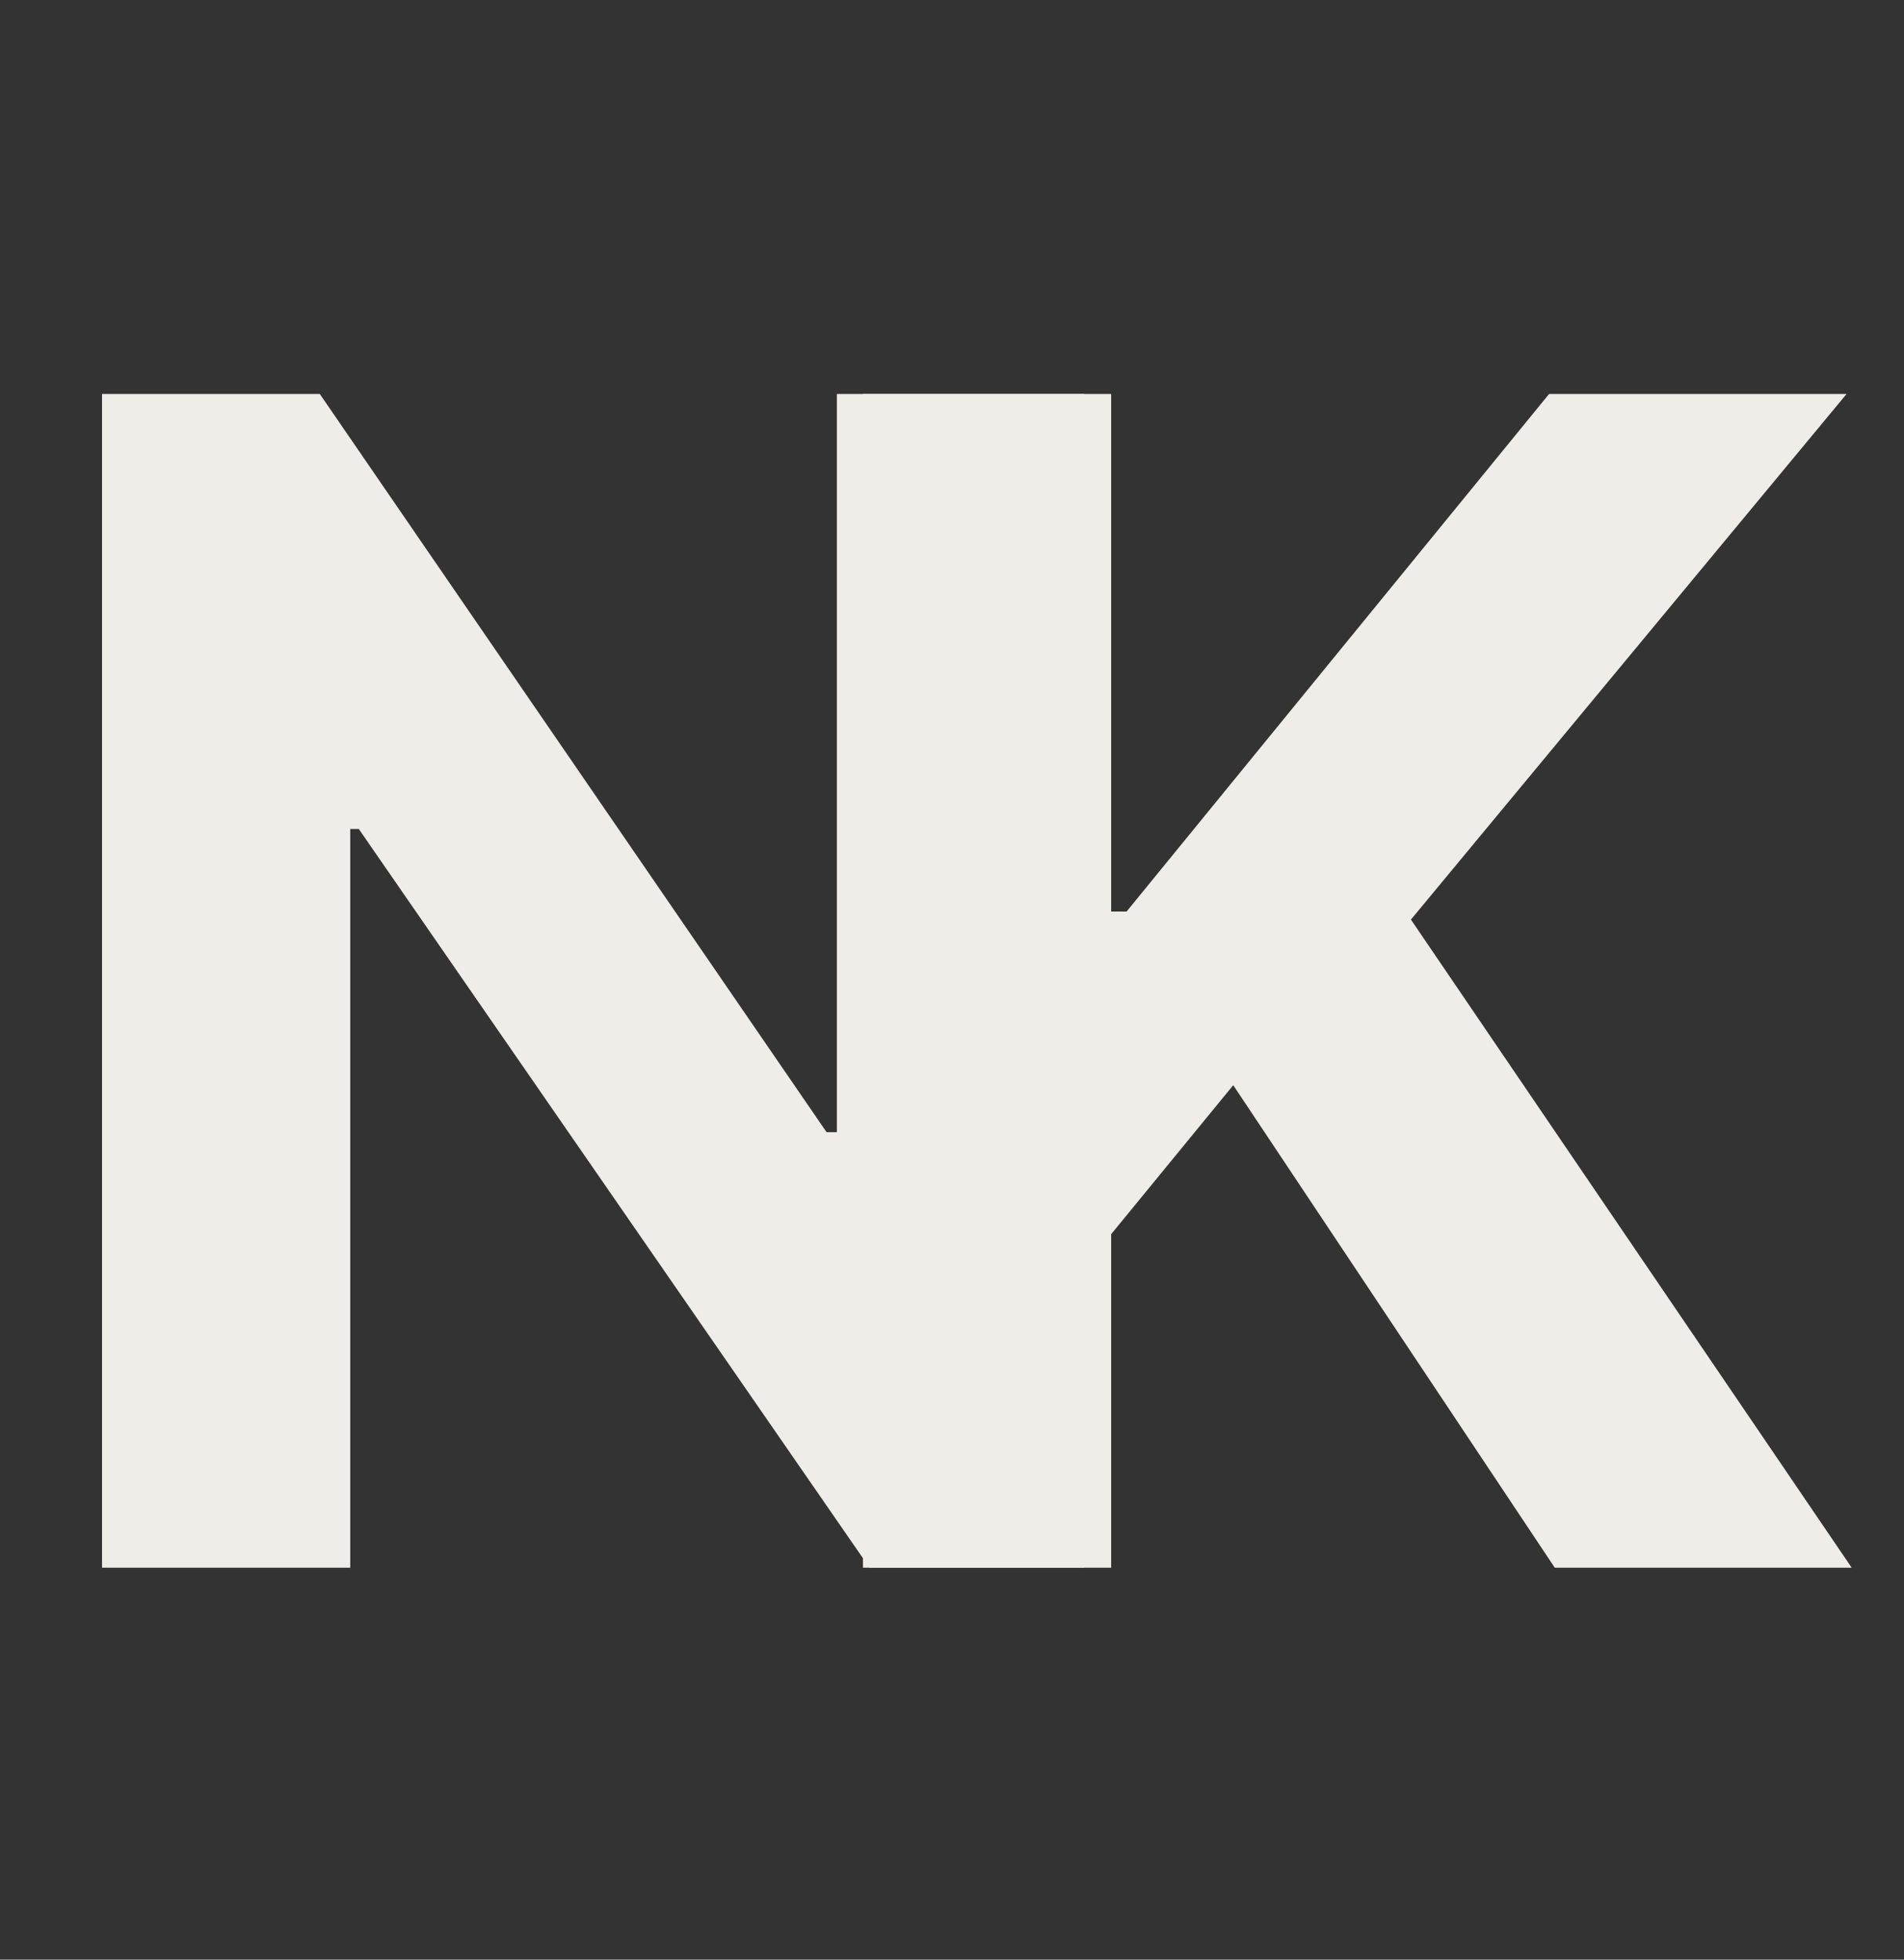
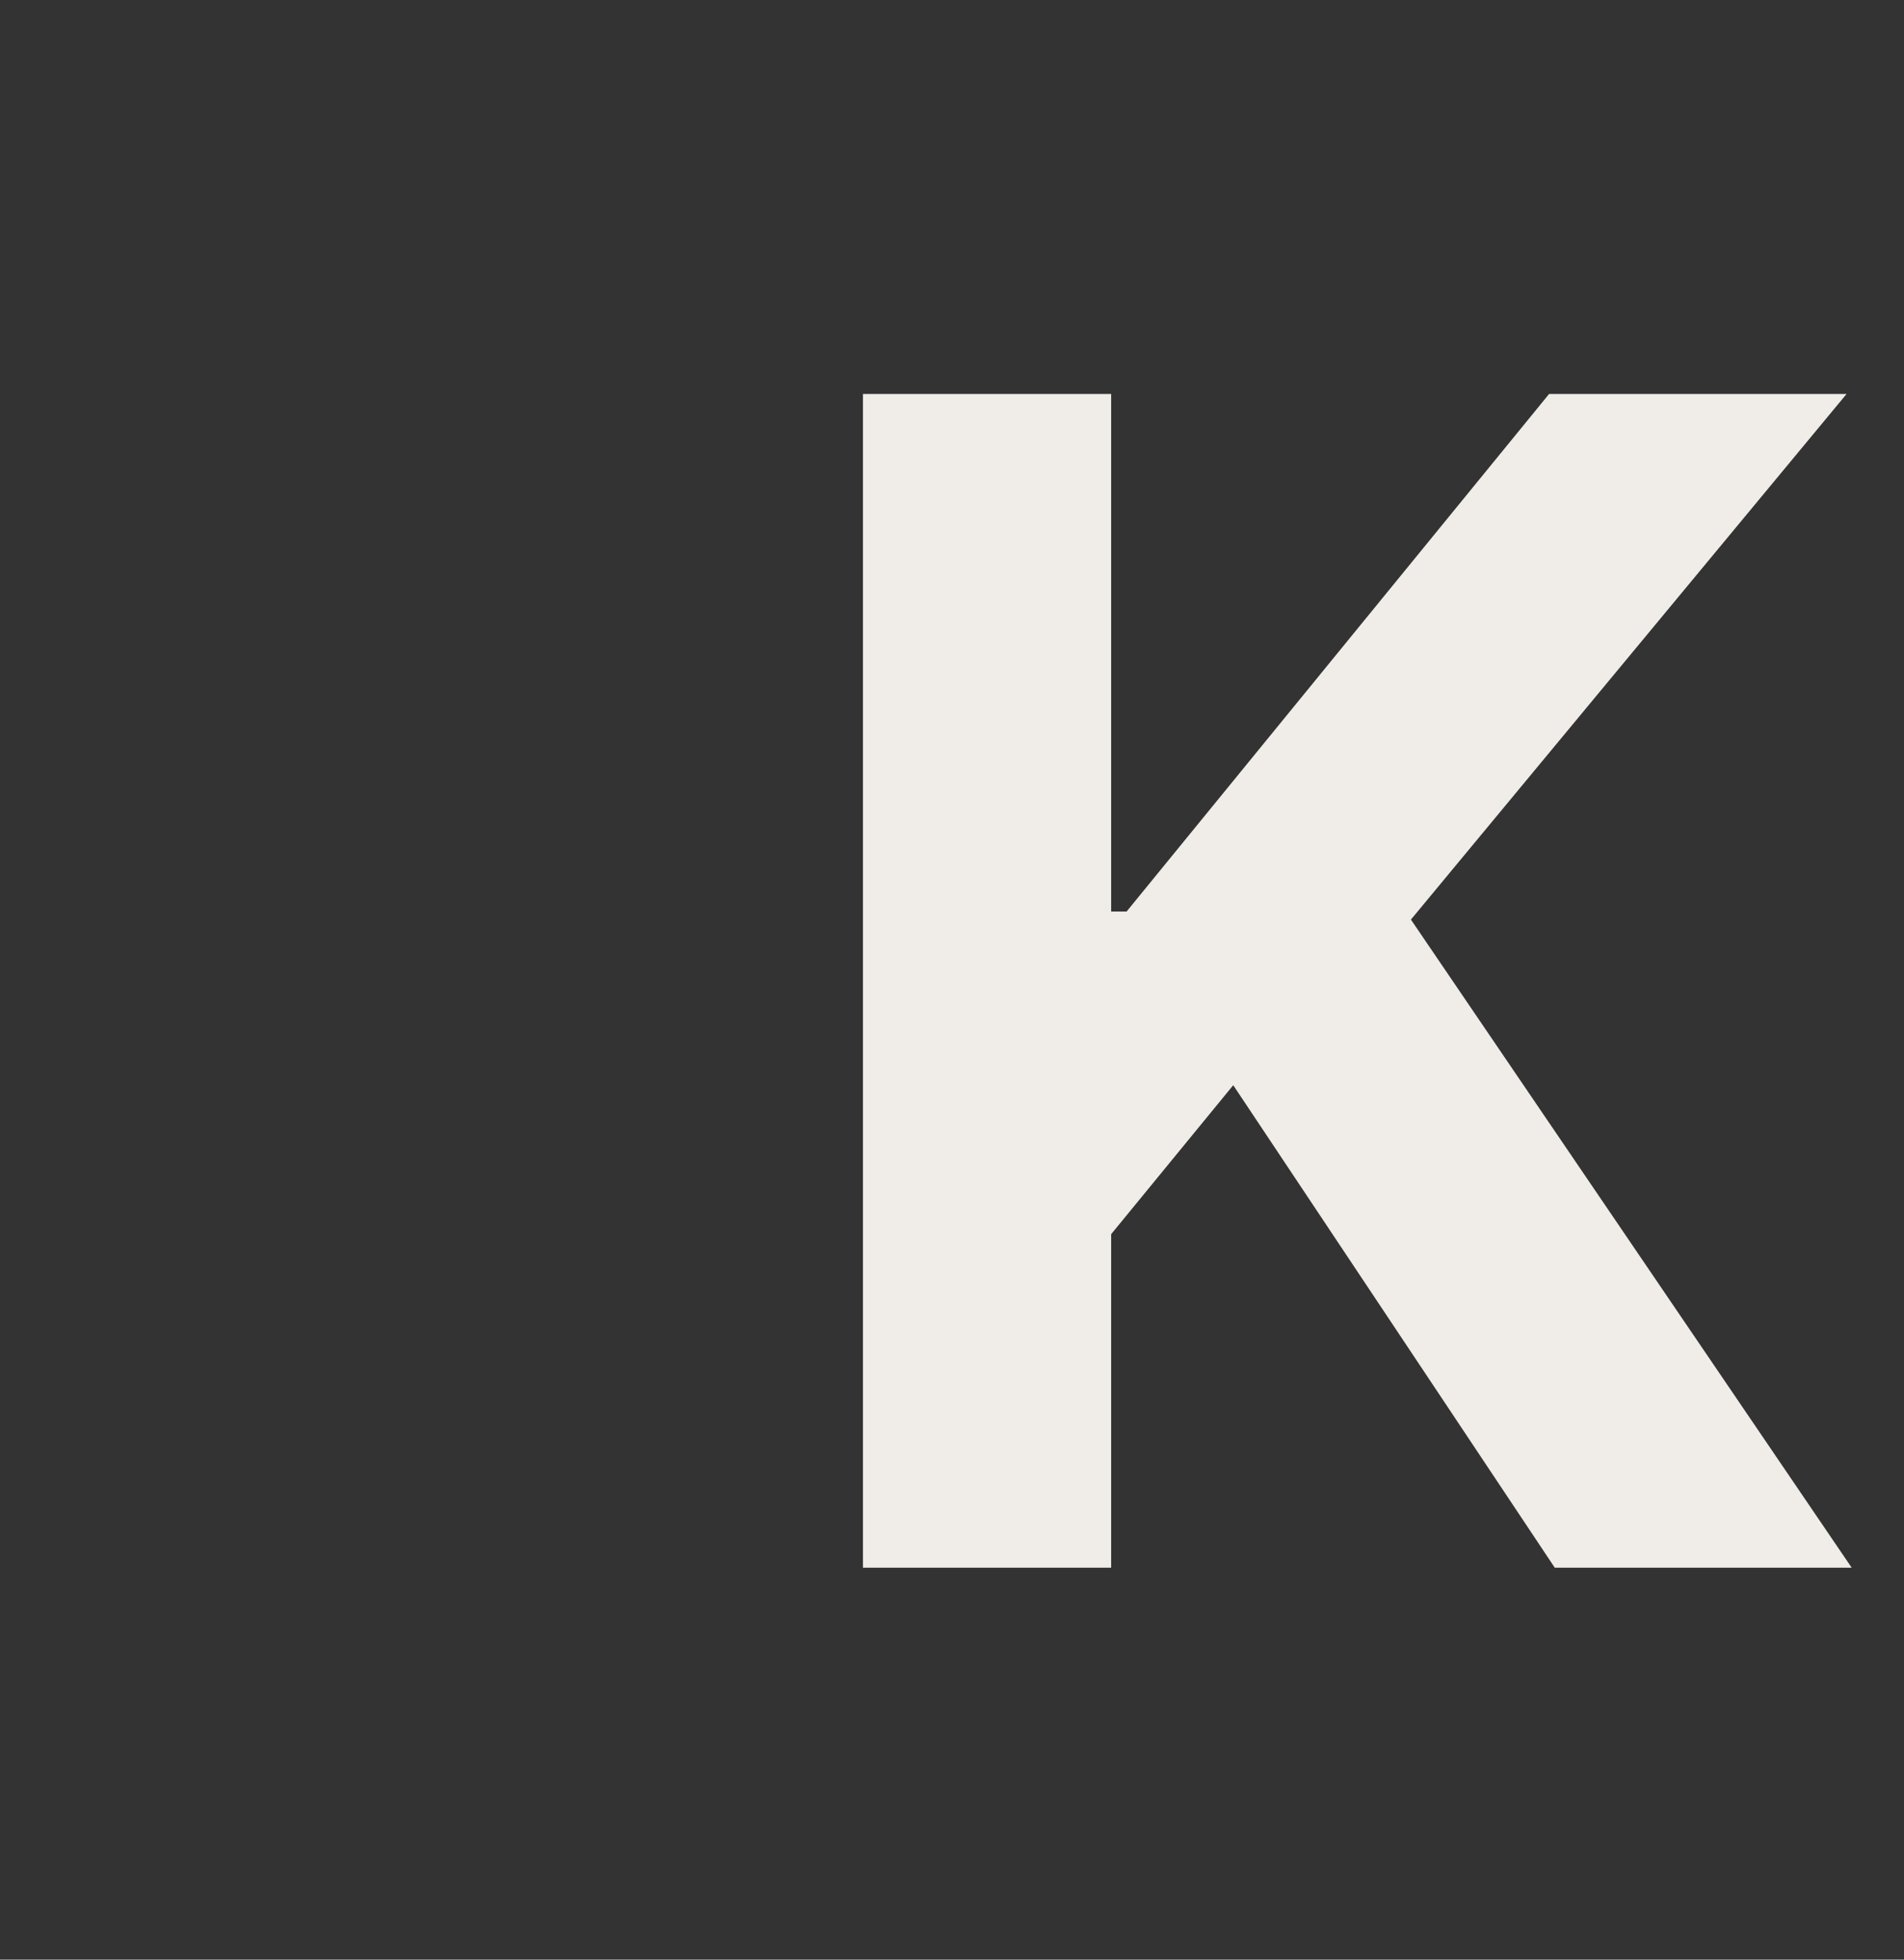
<svg xmlns="http://www.w3.org/2000/svg" width="34" height="35" viewBox="0 0 34 35" fill="none">
  <rect x="0" y="0" width="34" height="35" fill="#333333" stroke="none" />
-   <path d="M19.356 7.037V28H15.527L6.407 14.806H6.254V28H1.822V7.037H5.711L14.76 20.221H14.944V7.037H19.356Z" fill="#F0EDE9" />
  <path d="M15.41 28V7.037H19.842V16.28H20.118L27.662 7.037H32.974L25.195 16.424L33.066 28H27.764L22.022 19.382L19.842 22.043V28H15.41Z" fill="#F0EDE9" />
</svg>